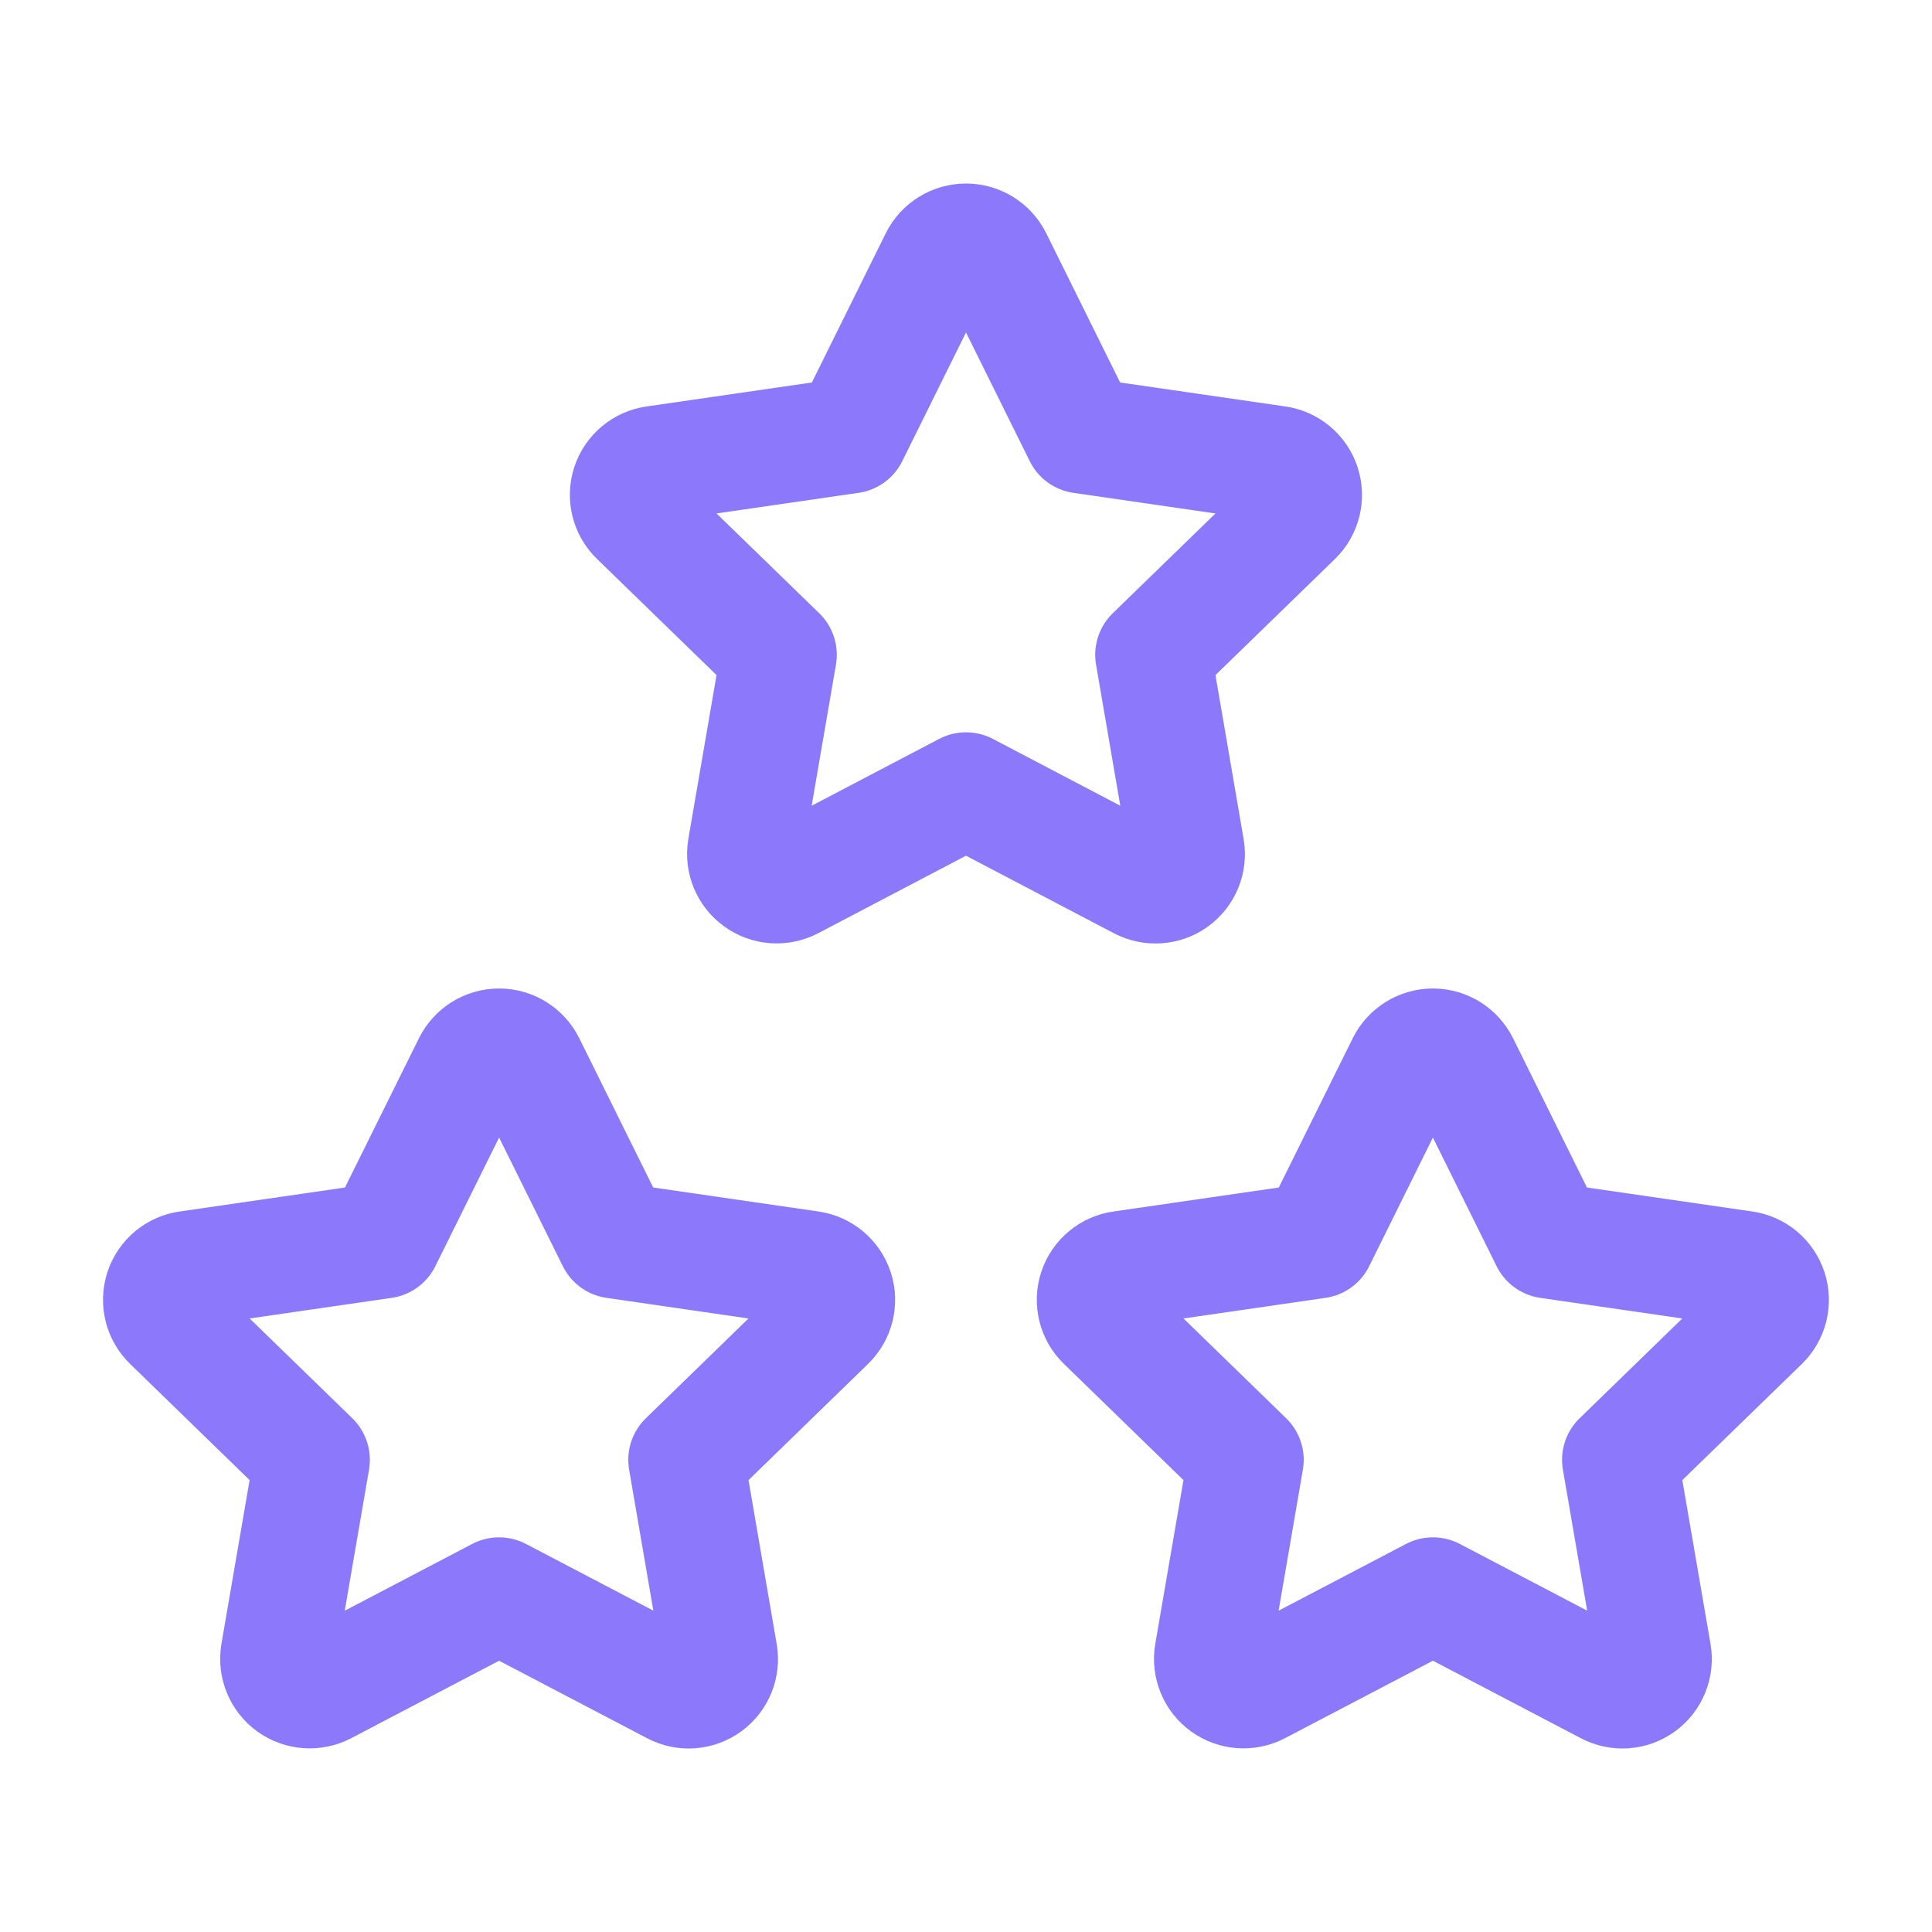
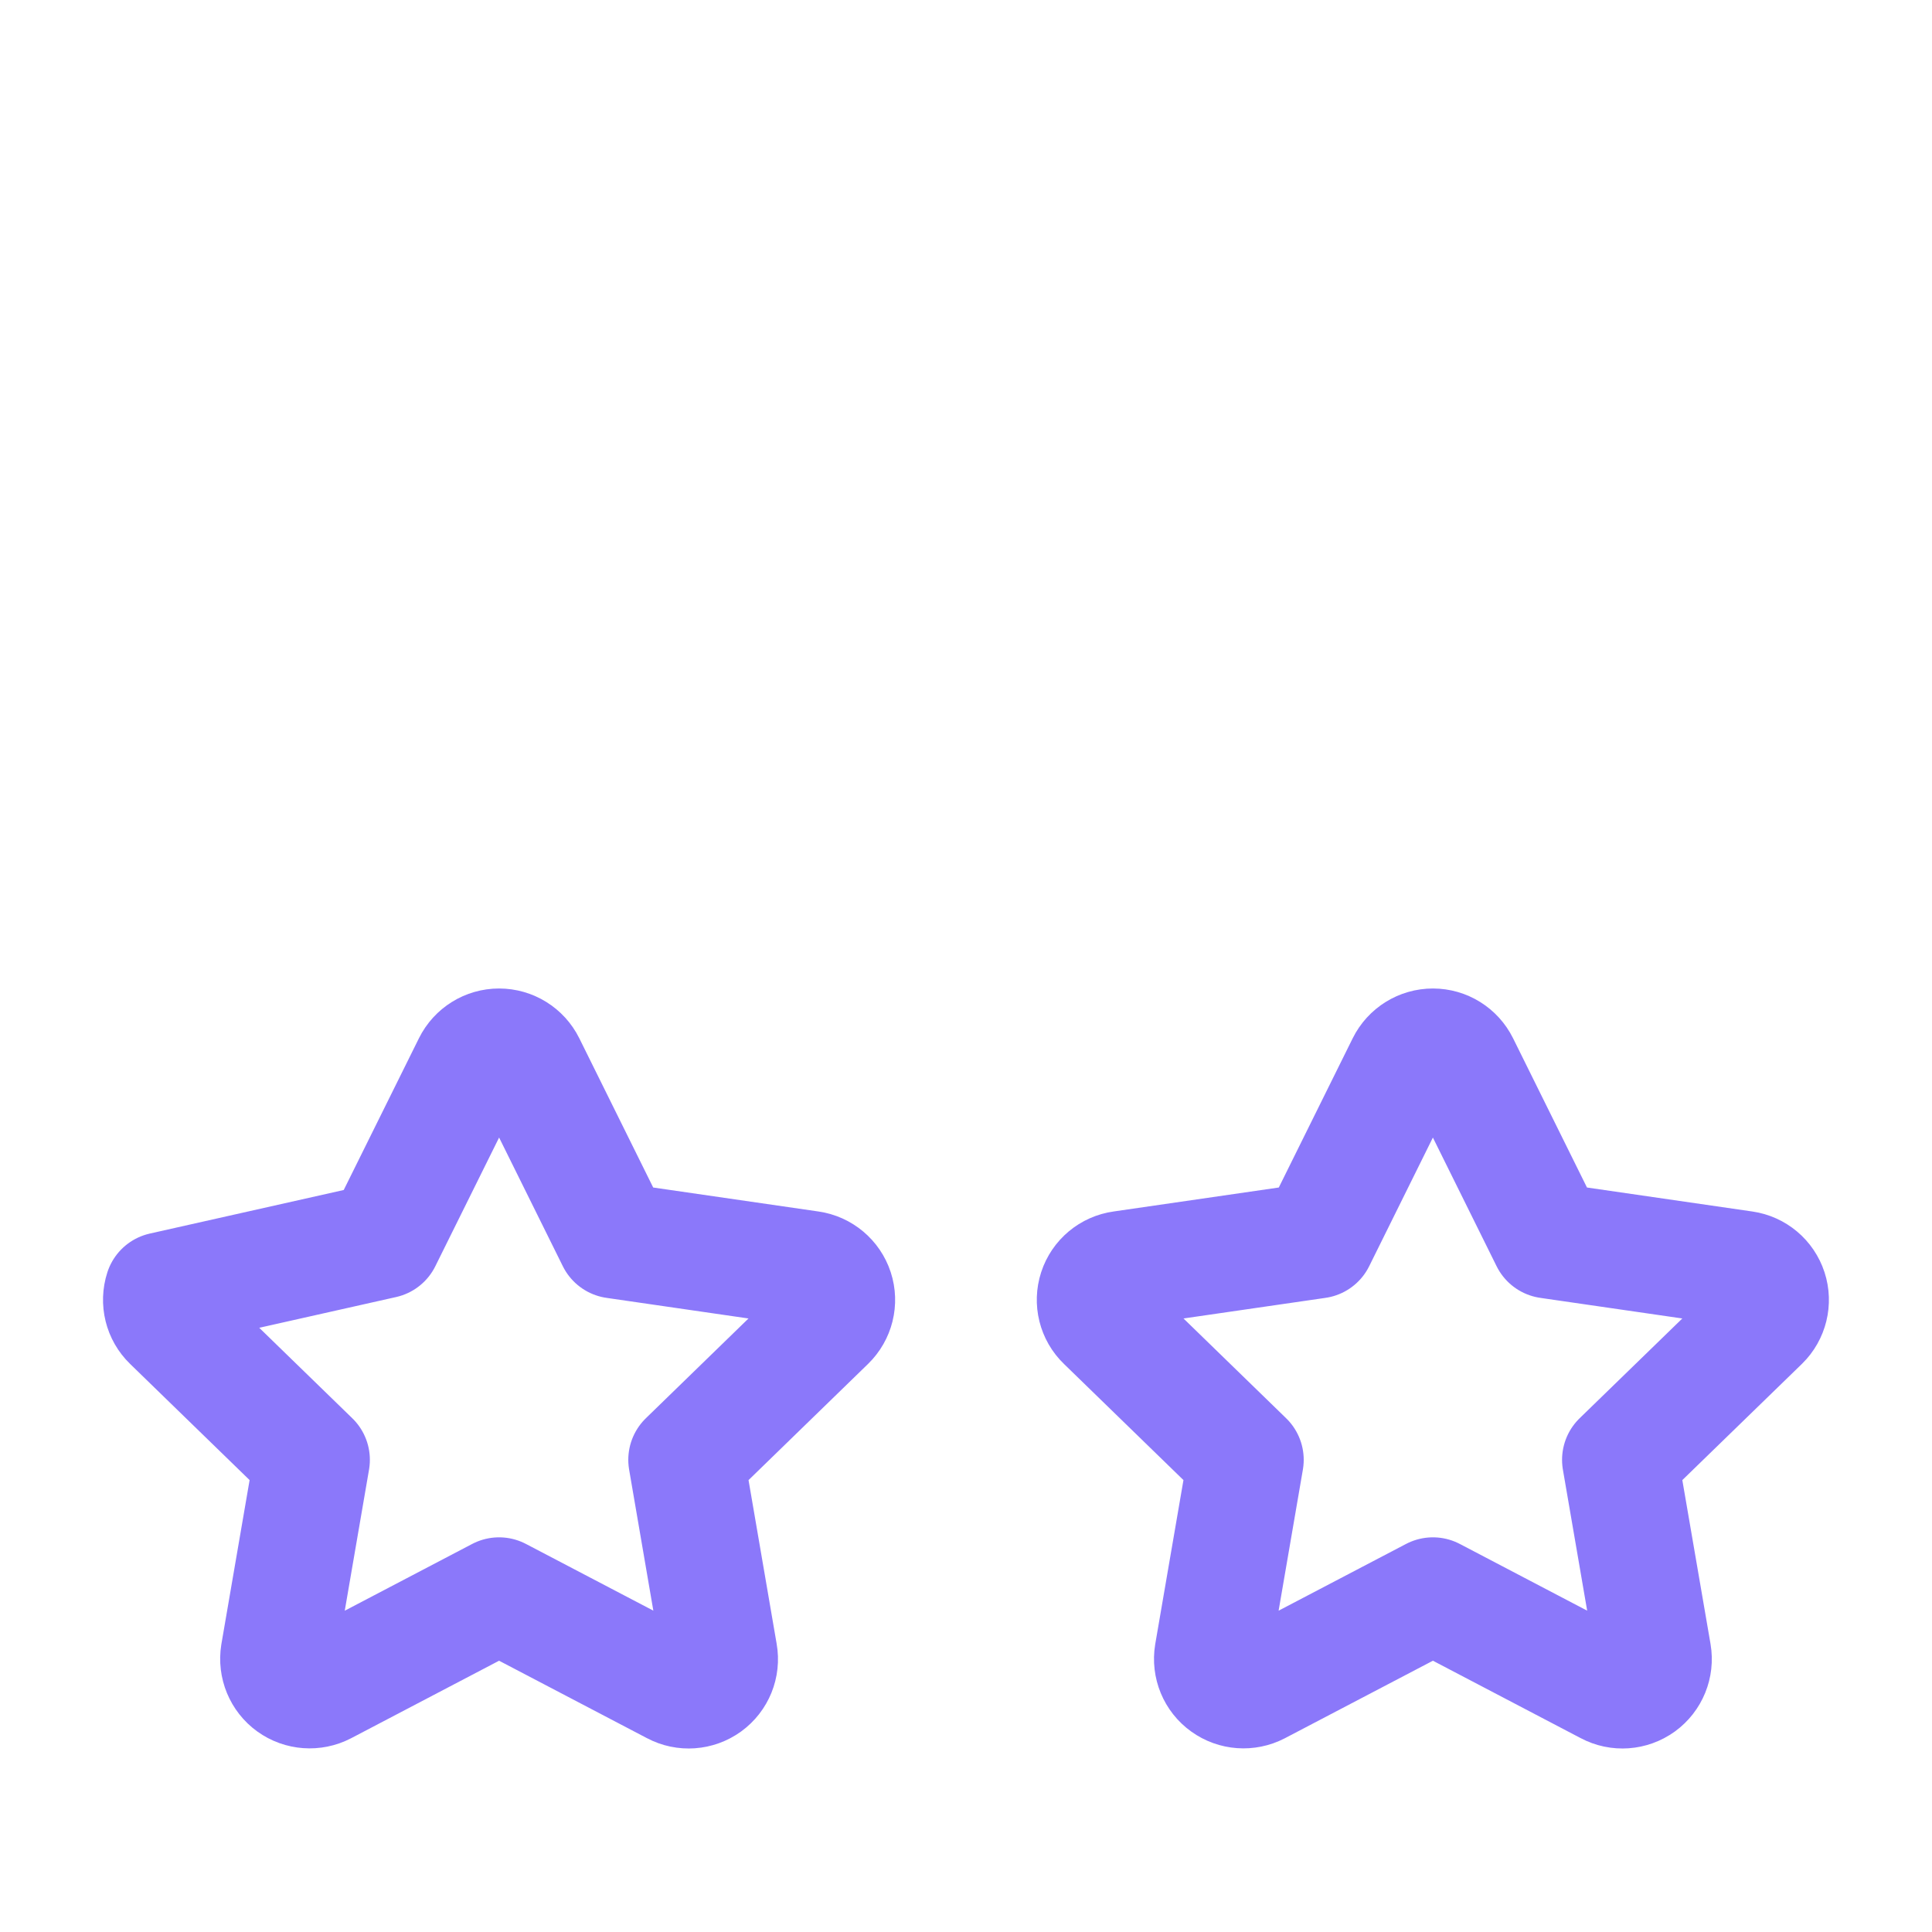
<svg xmlns="http://www.w3.org/2000/svg" width="25" height="25" viewBox="0 0 25 25" fill="none">
  <path fill-rule="evenodd" clip-rule="evenodd" d="M18.542 20.643L16.279 21.828C16.142 21.899 15.977 21.887 15.852 21.797C15.726 21.707 15.663 21.553 15.688 21.401L16.12 18.89L14.29 17.111C14.178 17.004 14.138 16.842 14.186 16.694C14.234 16.547 14.362 16.44 14.516 16.419L17.045 16.052L18.176 13.768C18.245 13.629 18.387 13.541 18.542 13.541C18.697 13.541 18.838 13.629 18.907 13.768L20.038 16.052L22.568 16.419C22.721 16.441 22.848 16.548 22.896 16.695C22.944 16.842 22.904 17.003 22.794 17.111L20.963 18.89L21.395 21.4C21.421 21.553 21.358 21.707 21.233 21.798C21.107 21.889 20.941 21.901 20.804 21.828L18.542 20.643V20.643Z" stroke="#8B78FA" stroke-width="1.5" stroke-linecap="round" stroke-linejoin="round" />
-   <path fill-rule="evenodd" clip-rule="evenodd" d="M6.458 20.643L4.196 21.828C4.059 21.899 3.893 21.887 3.768 21.797C3.643 21.707 3.58 21.553 3.604 21.401L4.036 18.89L2.206 17.111C2.095 17.004 2.055 16.842 2.103 16.694C2.151 16.547 2.279 16.44 2.432 16.419L4.961 16.052L6.093 13.768C6.162 13.629 6.303 13.541 6.458 13.541C6.613 13.541 6.755 13.629 6.824 13.768L7.955 16.052L10.484 16.419C10.637 16.441 10.765 16.548 10.813 16.695C10.861 16.842 10.821 17.003 10.71 17.111L8.88 18.89L9.311 21.4C9.338 21.553 9.275 21.707 9.15 21.798C9.024 21.889 8.858 21.901 8.721 21.828L6.458 20.643V20.643Z" stroke="#8B78FA" stroke-width="1.5" stroke-linecap="round" stroke-linejoin="round" />
-   <path fill-rule="evenodd" clip-rule="evenodd" d="M12.5 10.226L10.238 11.412C10.101 11.483 9.935 11.471 9.81 11.38C9.685 11.29 9.621 11.137 9.646 10.984L10.078 8.473L8.248 6.695C8.136 6.587 8.096 6.425 8.144 6.278C8.192 6.13 8.32 6.023 8.474 6.002L11.003 5.635L12.134 3.351C12.203 3.212 12.345 3.125 12.5 3.125C12.655 3.125 12.797 3.212 12.866 3.351L13.997 5.635L16.526 6.002C16.679 6.024 16.806 6.131 16.854 6.278C16.902 6.425 16.863 6.587 16.752 6.695L14.922 8.473L15.353 10.983C15.38 11.136 15.317 11.29 15.191 11.382C15.066 11.472 14.899 11.484 14.762 11.412L12.5 10.226V10.226Z" stroke="#8B78FA" stroke-width="1.5" stroke-linecap="round" stroke-linejoin="round" />
+   <path fill-rule="evenodd" clip-rule="evenodd" d="M6.458 20.643L4.196 21.828C4.059 21.899 3.893 21.887 3.768 21.797C3.643 21.707 3.58 21.553 3.604 21.401L4.036 18.89L2.206 17.111C2.095 17.004 2.055 16.842 2.103 16.694L4.961 16.052L6.093 13.768C6.162 13.629 6.303 13.541 6.458 13.541C6.613 13.541 6.755 13.629 6.824 13.768L7.955 16.052L10.484 16.419C10.637 16.441 10.765 16.548 10.813 16.695C10.861 16.842 10.821 17.003 10.71 17.111L8.88 18.89L9.311 21.4C9.338 21.553 9.275 21.707 9.15 21.798C9.024 21.889 8.858 21.901 8.721 21.828L6.458 20.643V20.643Z" stroke="#8B78FA" stroke-width="1.5" stroke-linecap="round" stroke-linejoin="round" />
</svg>